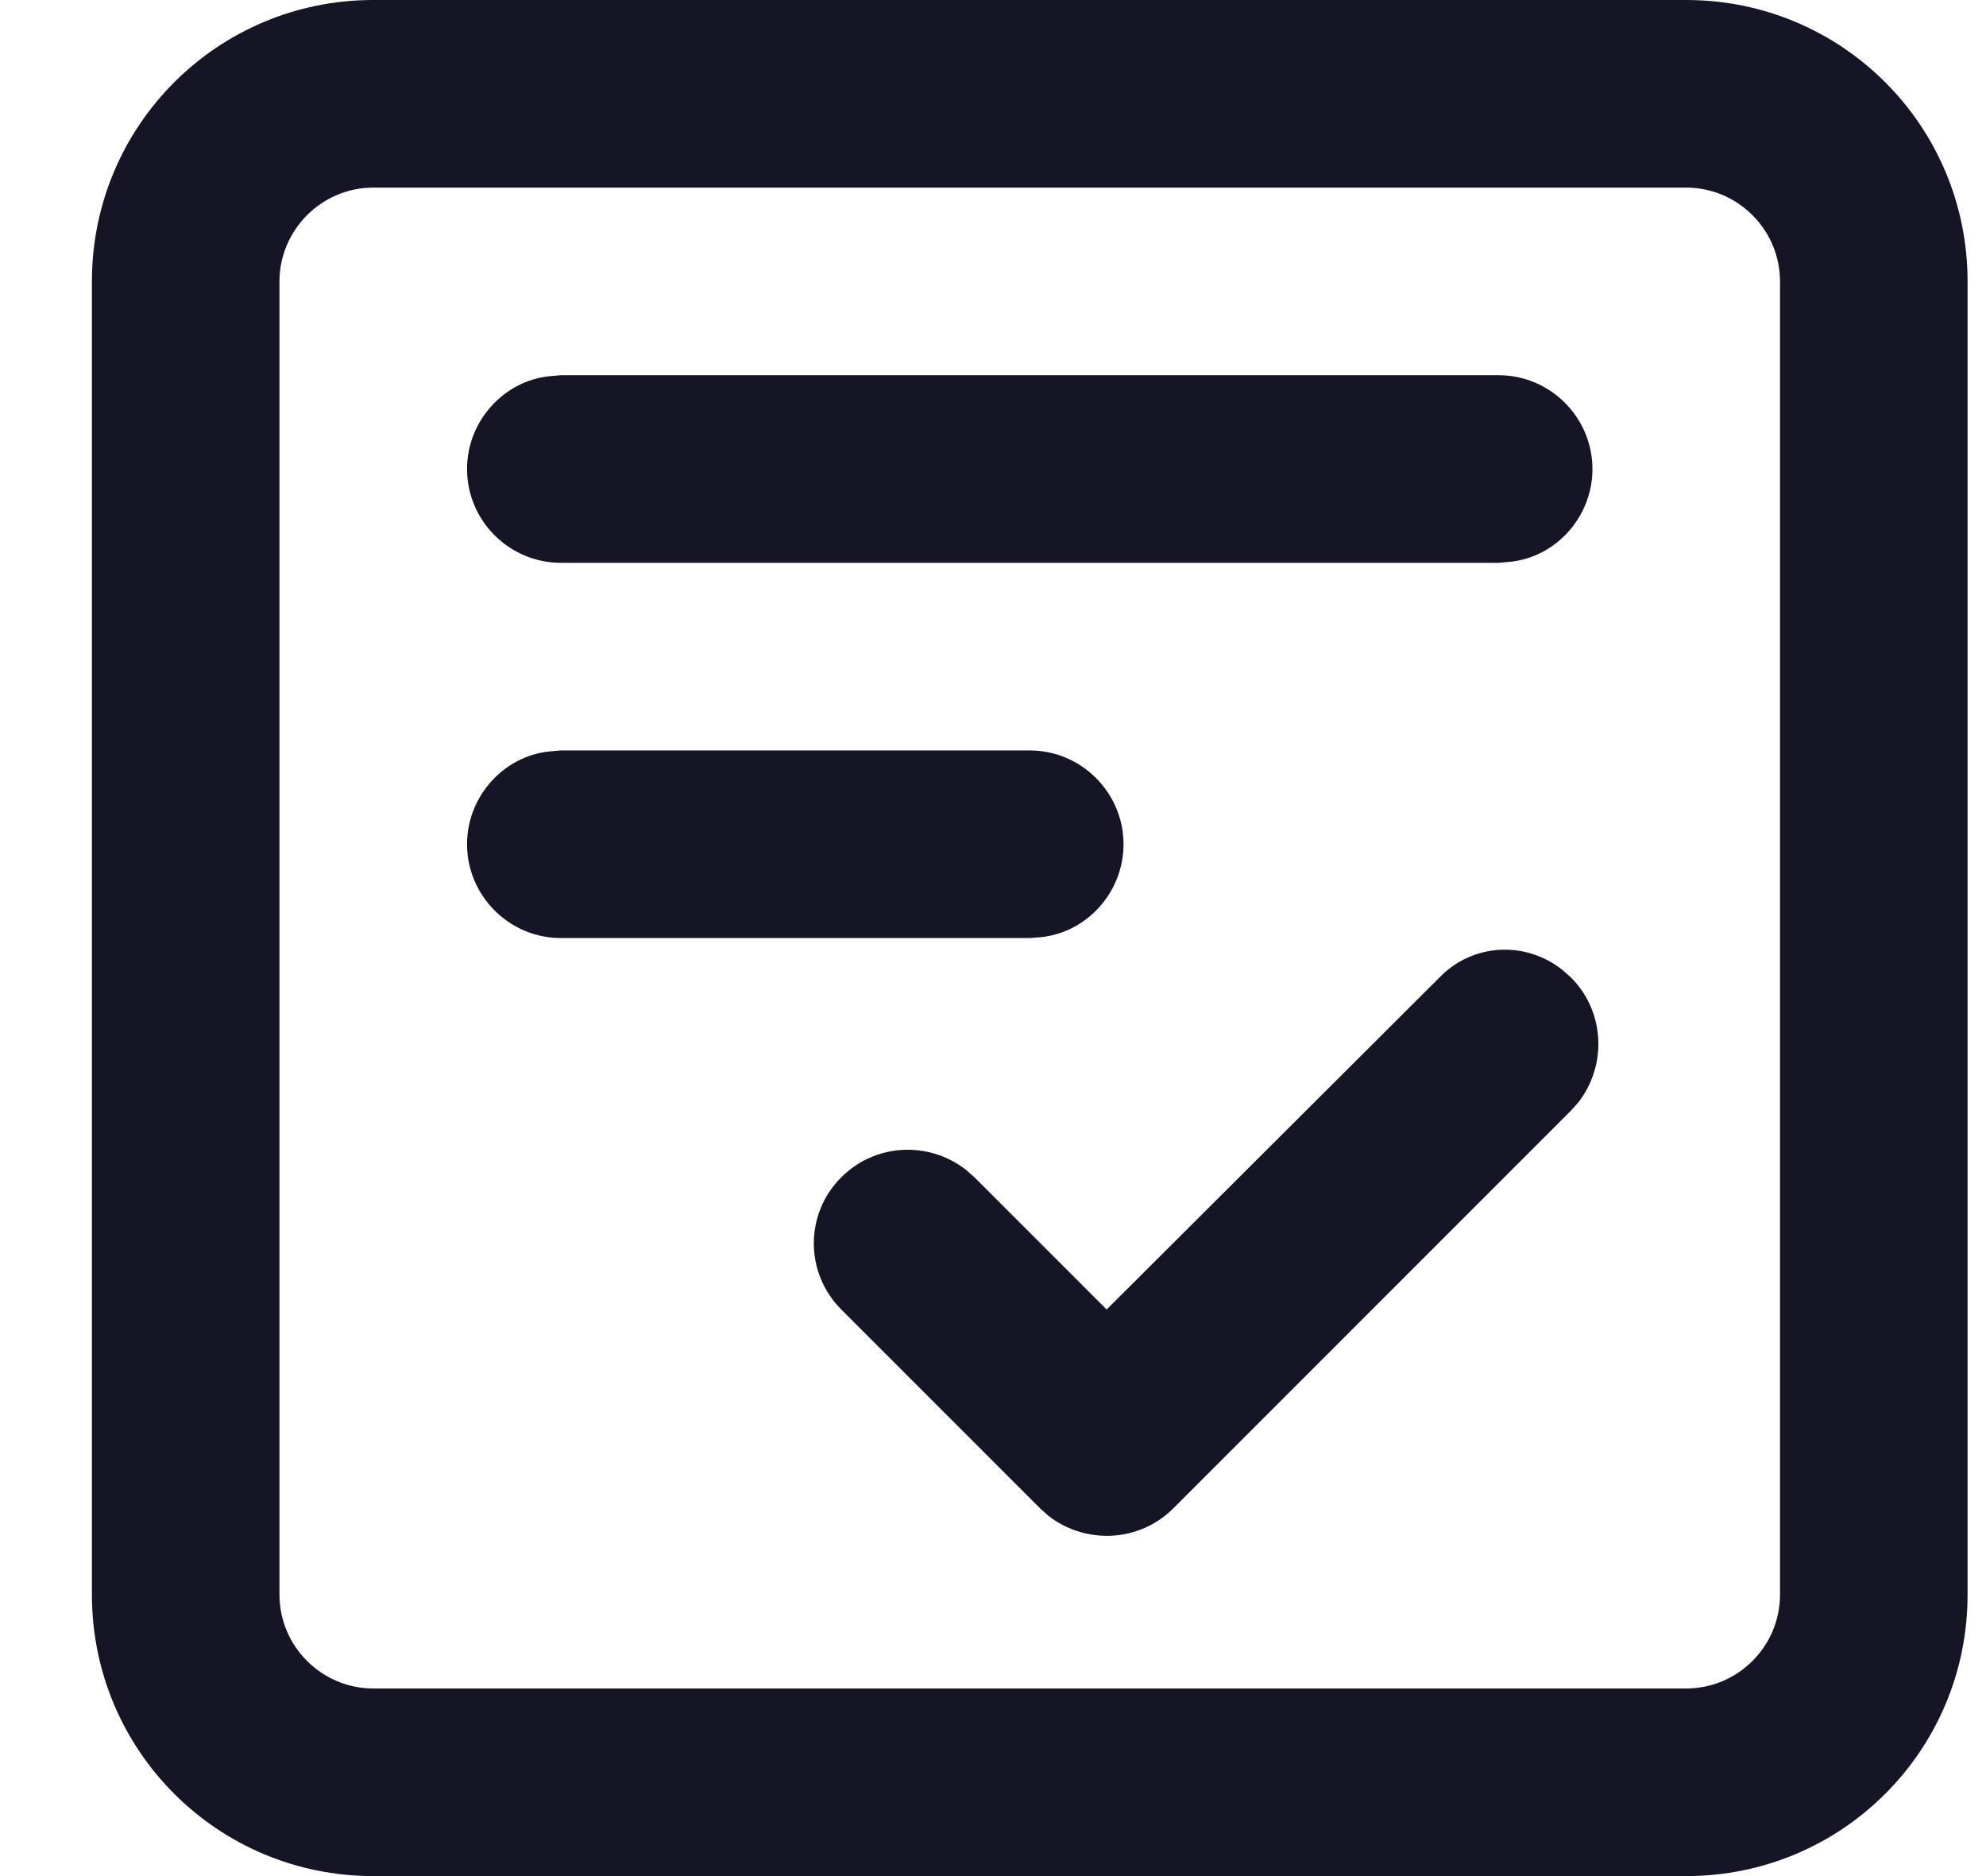
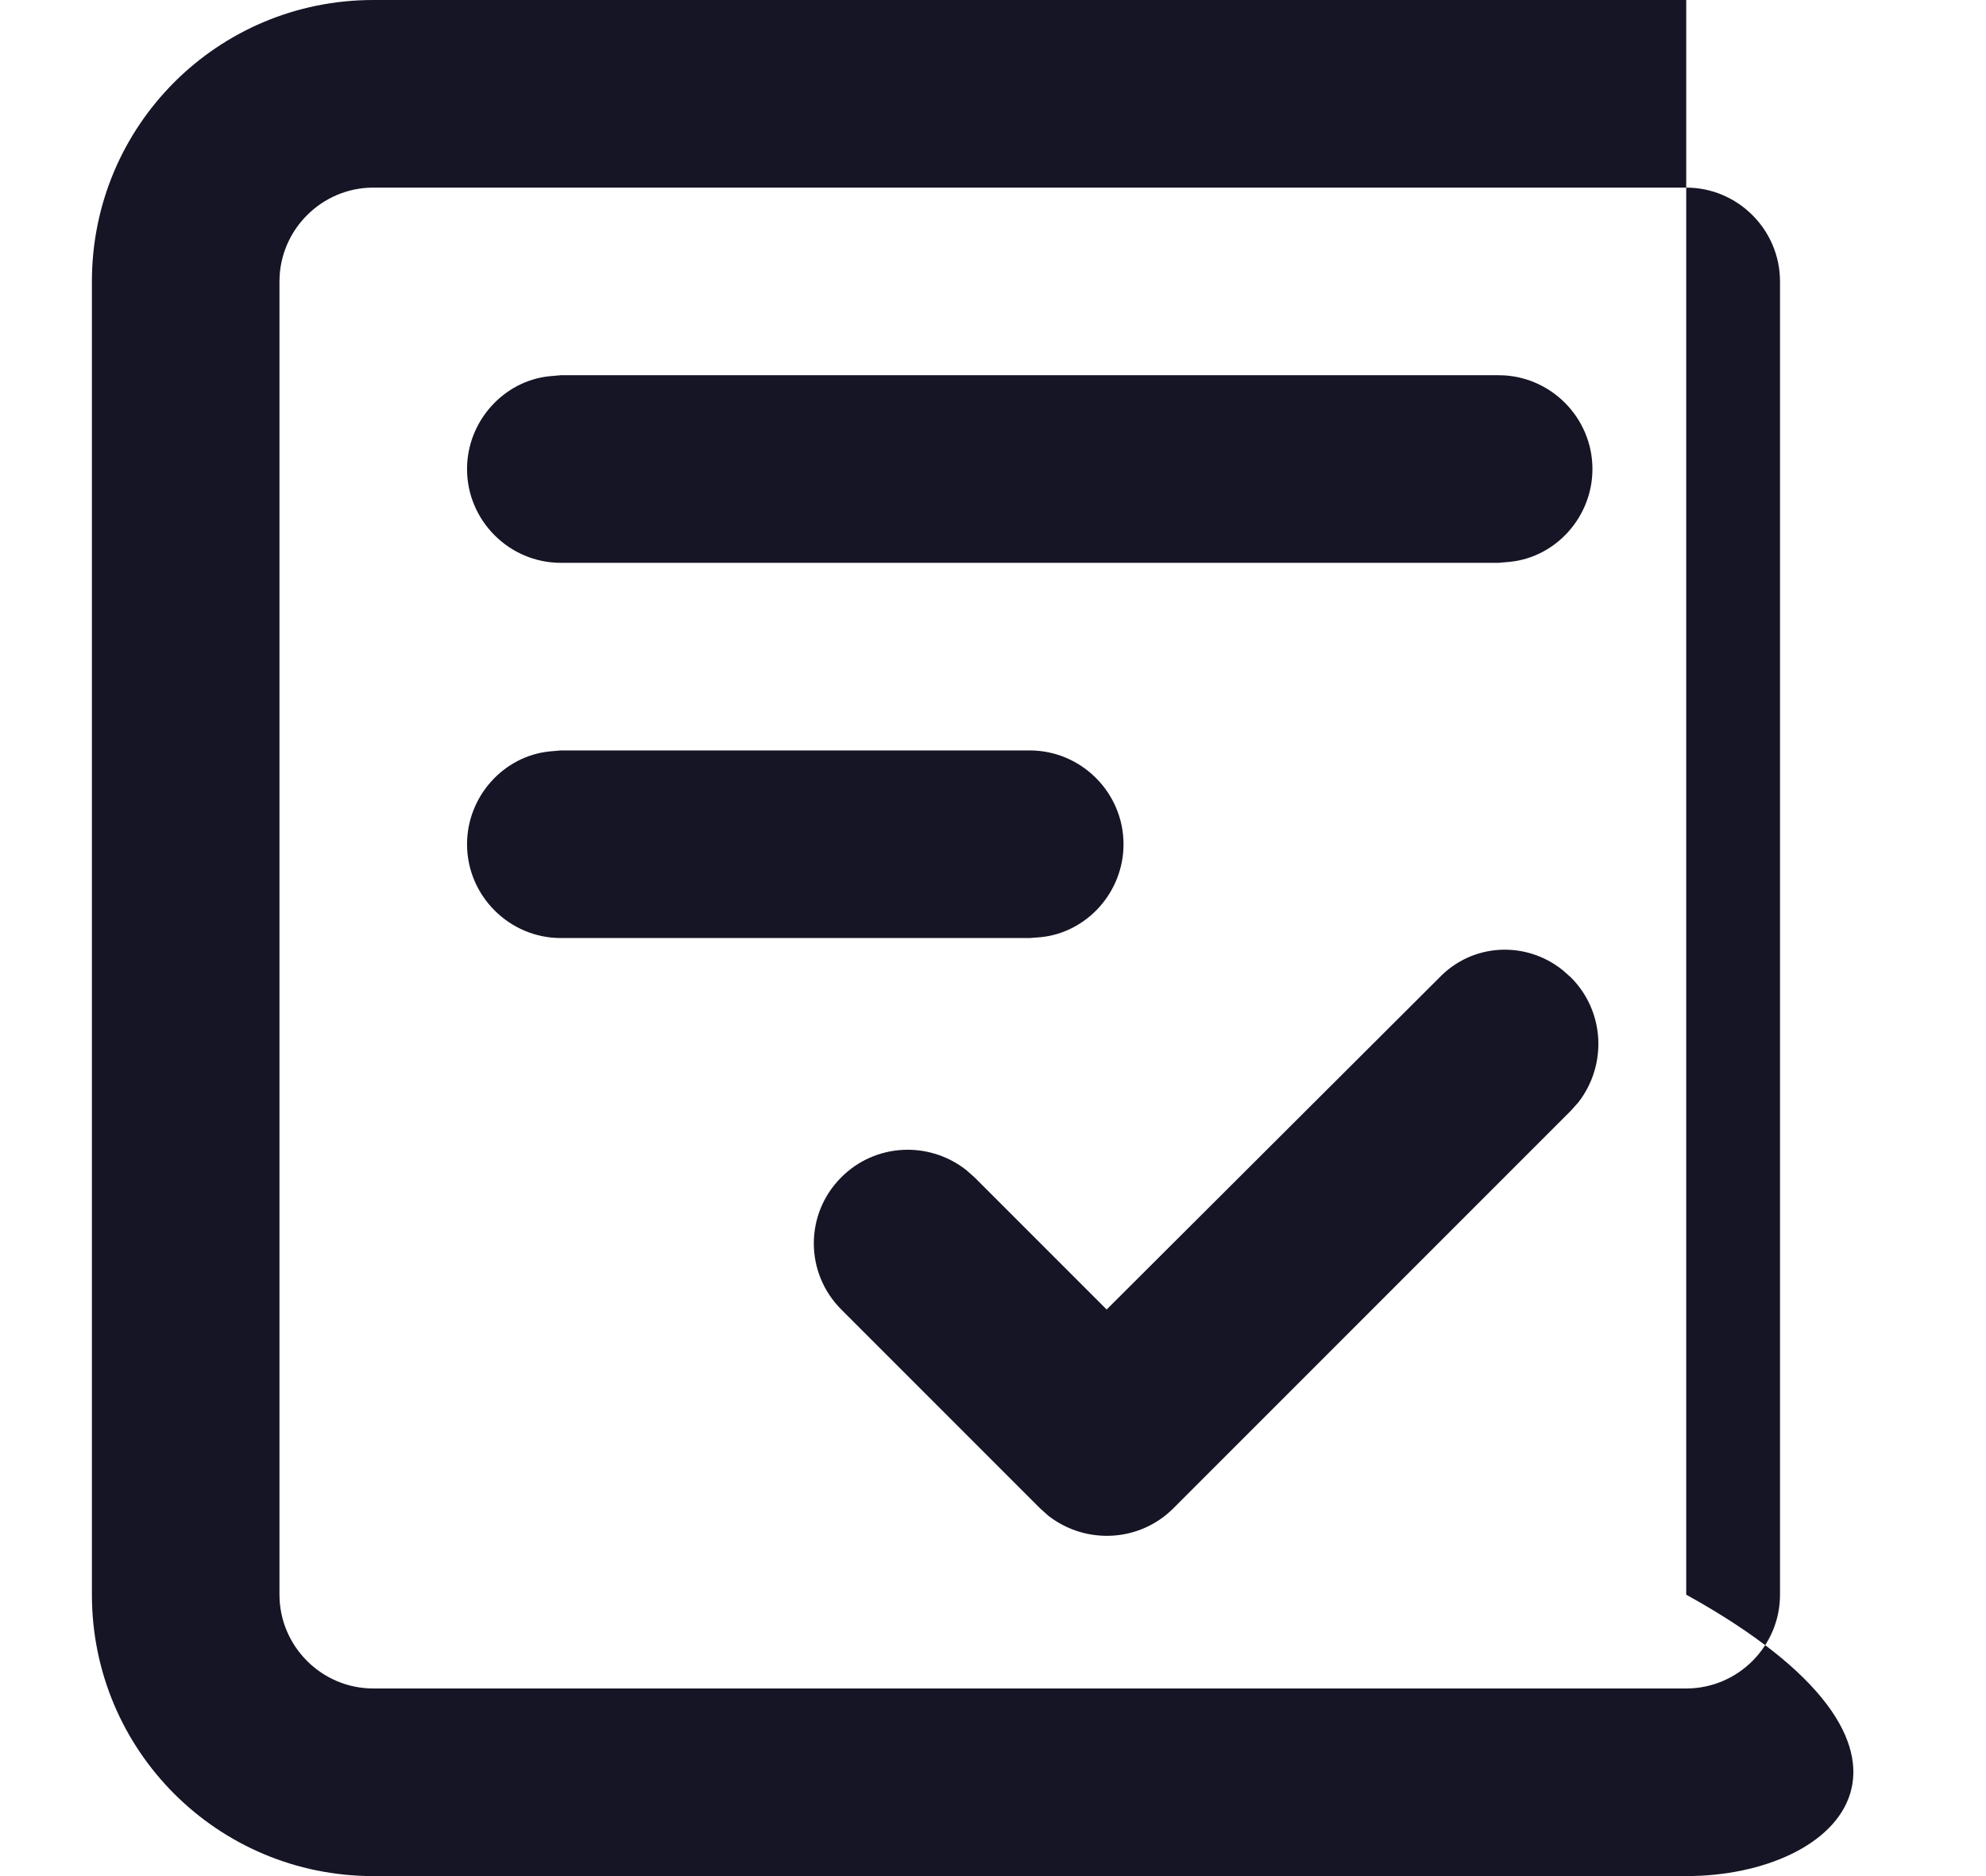
<svg xmlns="http://www.w3.org/2000/svg" width="18" height="17" viewBox="0 0 18 17" fill="none">
-   <path d="M15.283 0C16.694 0 17.833 1.139 17.833 2.55V14.45C17.833 15.861 16.694 17 15.283 17H3.383C1.972 17 0.833 15.861 0.833 14.45V2.55C0.833 1.139 1.972 0 3.383 0H15.283ZM15.283 1.7H3.383C2.916 1.7 2.533 2.083 2.533 2.55V14.45C2.533 14.918 2.916 15.3 3.383 15.3H15.283C15.751 15.3 16.133 14.918 16.133 14.45V2.55C16.133 2.083 15.751 1.7 15.283 1.7ZM14.161 8.789L14.238 8.857C14.544 9.163 14.569 9.648 14.306 9.988L14.238 10.064L10.634 13.668C10.328 13.974 9.843 13.999 9.503 13.736L9.427 13.668L7.625 11.866C7.293 11.534 7.293 10.999 7.625 10.668C7.931 10.361 8.415 10.336 8.755 10.6L8.832 10.668L10.03 11.866L13.039 8.865C13.345 8.542 13.83 8.525 14.161 8.789ZM9.333 6.8C9.801 6.8 10.183 7.183 10.183 7.65C10.183 8.084 9.852 8.449 9.435 8.492L9.333 8.5H5.083C4.616 8.5 4.233 8.117 4.233 7.65C4.233 7.216 4.565 6.851 4.981 6.809L5.083 6.8H9.333ZM13.583 3.4C14.051 3.4 14.433 3.783 14.433 4.25C14.433 4.684 14.102 5.049 13.685 5.091L13.583 5.1H5.083C4.616 5.1 4.233 4.718 4.233 4.25C4.233 3.817 4.565 3.451 4.981 3.409L5.083 3.4H13.583Z" fill="#161525" />
+   <path d="M15.283 0V14.45C17.833 15.861 16.694 17 15.283 17H3.383C1.972 17 0.833 15.861 0.833 14.45V2.55C0.833 1.139 1.972 0 3.383 0H15.283ZM15.283 1.7H3.383C2.916 1.7 2.533 2.083 2.533 2.55V14.45C2.533 14.918 2.916 15.3 3.383 15.3H15.283C15.751 15.3 16.133 14.918 16.133 14.45V2.55C16.133 2.083 15.751 1.7 15.283 1.7ZM14.161 8.789L14.238 8.857C14.544 9.163 14.569 9.648 14.306 9.988L14.238 10.064L10.634 13.668C10.328 13.974 9.843 13.999 9.503 13.736L9.427 13.668L7.625 11.866C7.293 11.534 7.293 10.999 7.625 10.668C7.931 10.361 8.415 10.336 8.755 10.6L8.832 10.668L10.03 11.866L13.039 8.865C13.345 8.542 13.83 8.525 14.161 8.789ZM9.333 6.8C9.801 6.8 10.183 7.183 10.183 7.65C10.183 8.084 9.852 8.449 9.435 8.492L9.333 8.5H5.083C4.616 8.5 4.233 8.117 4.233 7.65C4.233 7.216 4.565 6.851 4.981 6.809L5.083 6.8H9.333ZM13.583 3.4C14.051 3.4 14.433 3.783 14.433 4.25C14.433 4.684 14.102 5.049 13.685 5.091L13.583 5.1H5.083C4.616 5.1 4.233 4.718 4.233 4.25C4.233 3.817 4.565 3.451 4.981 3.409L5.083 3.4H13.583Z" fill="#161525" />
</svg>